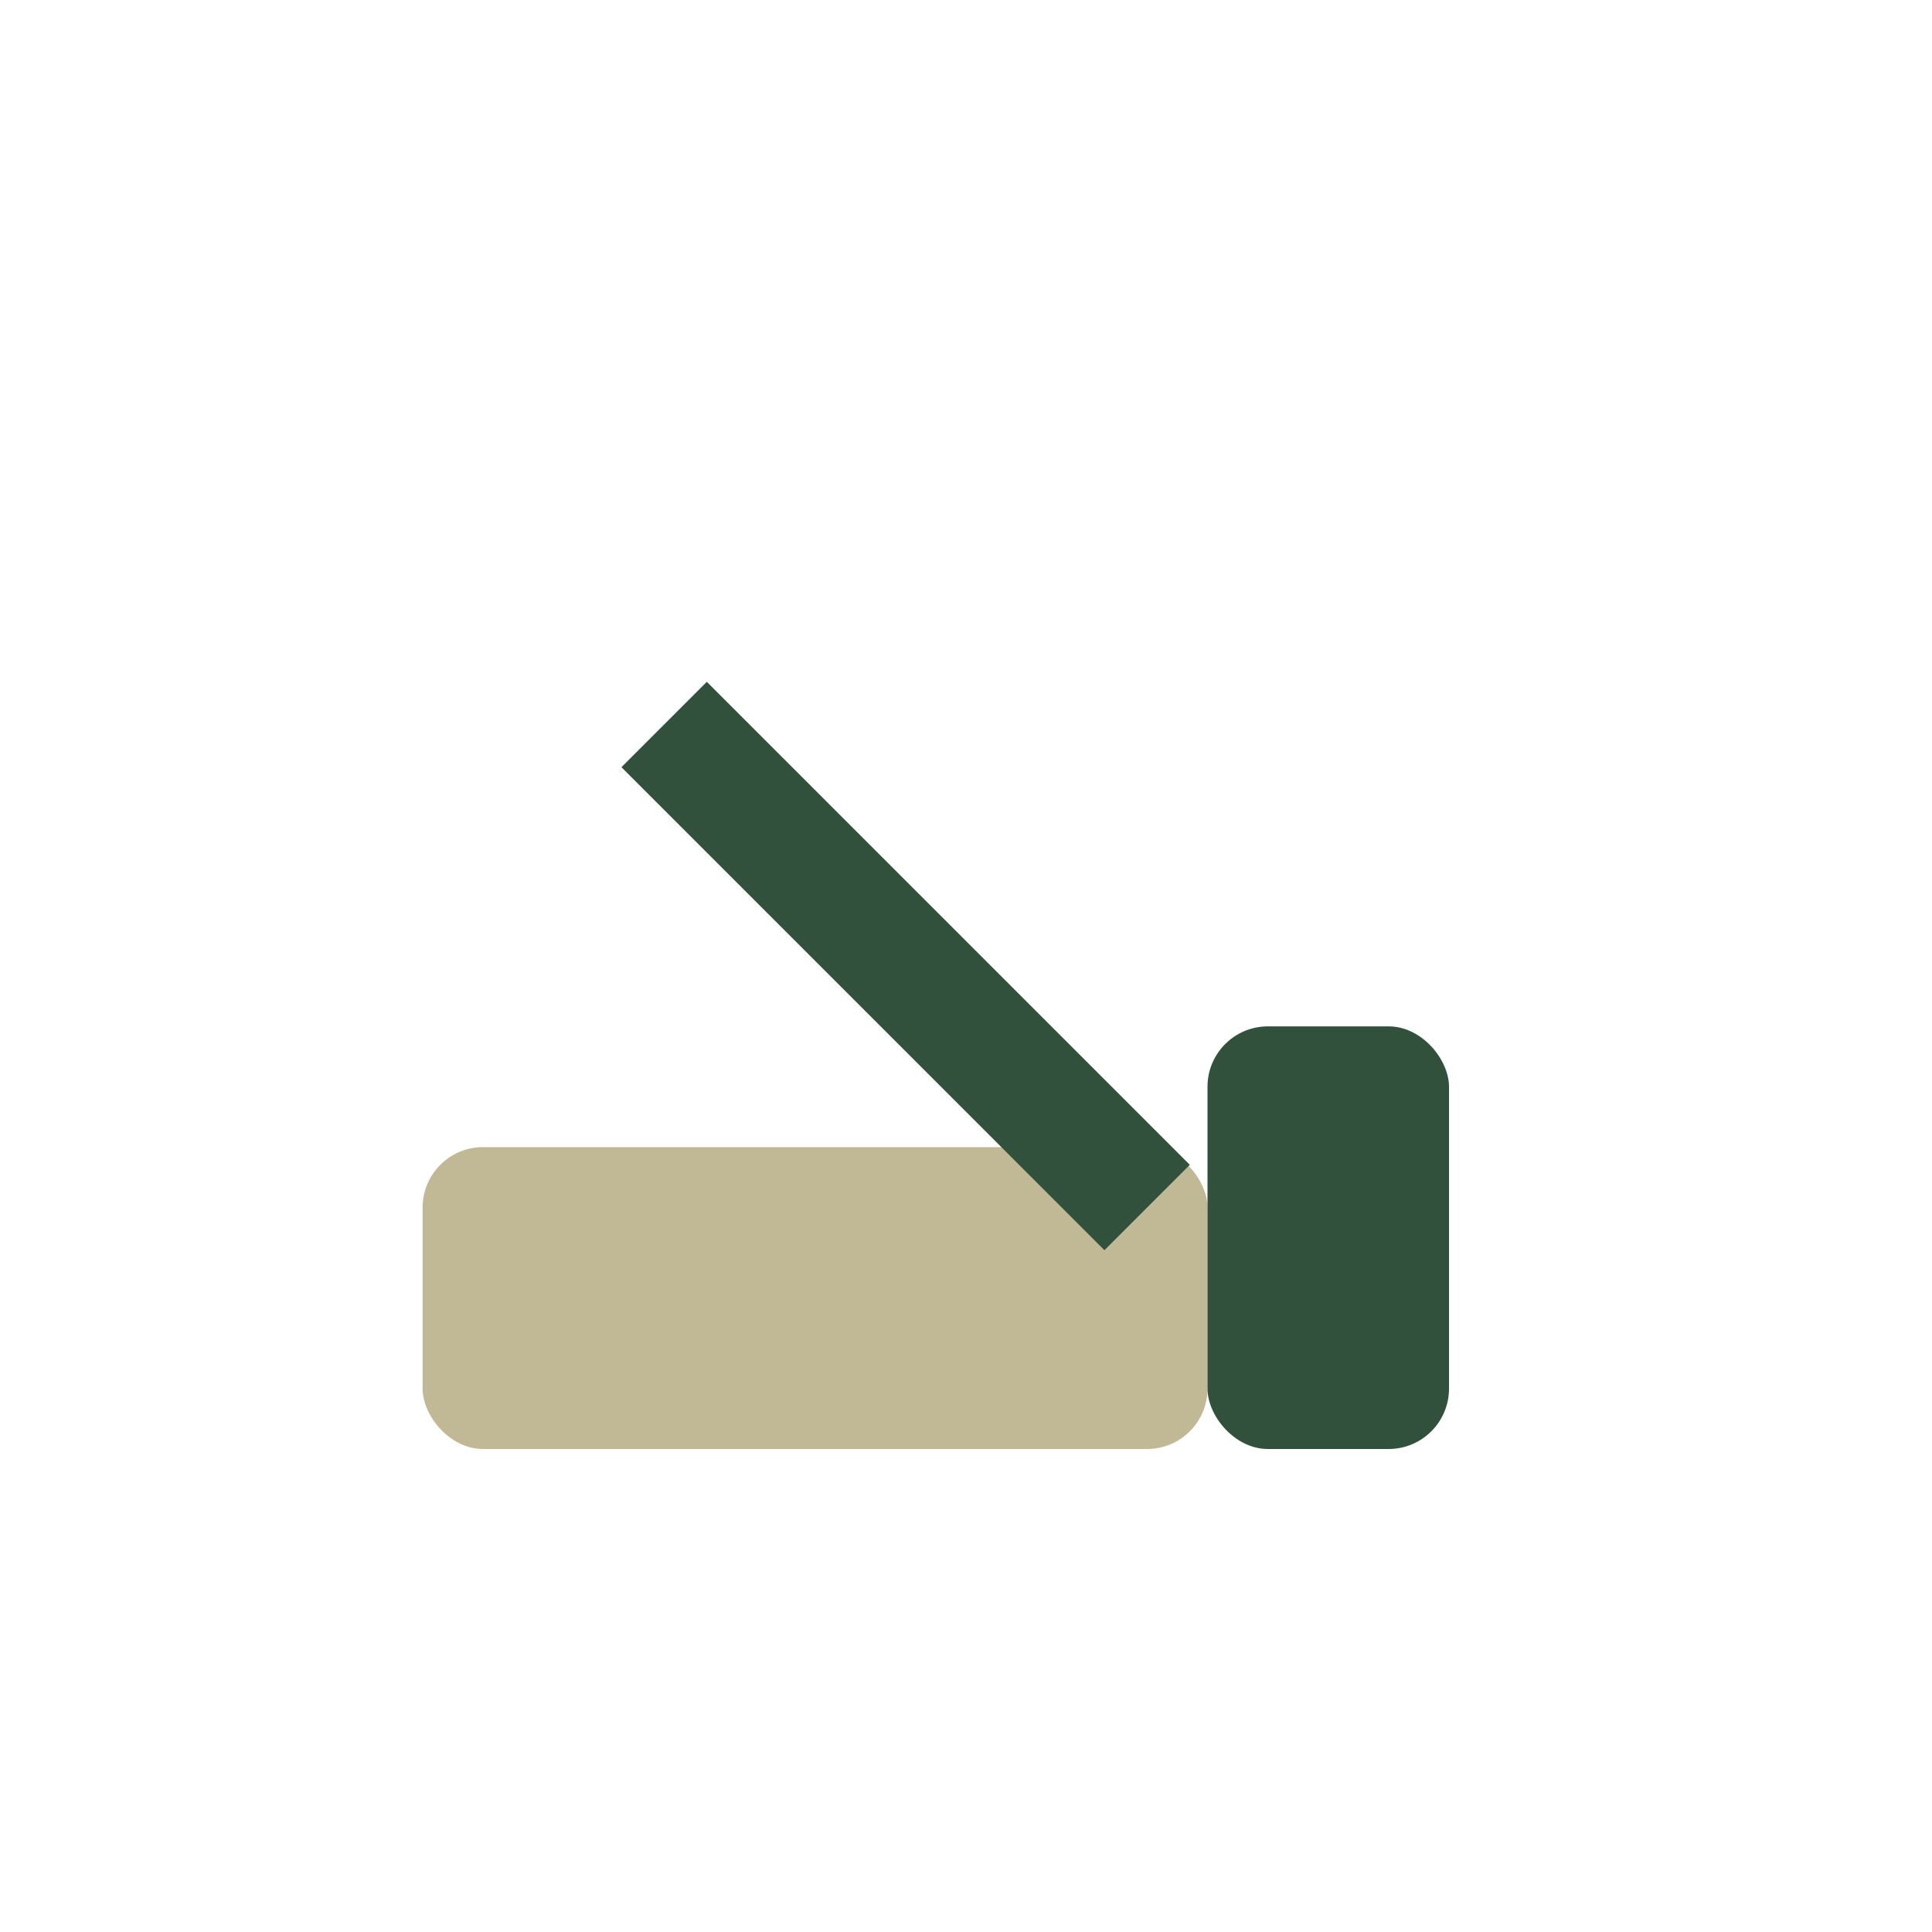
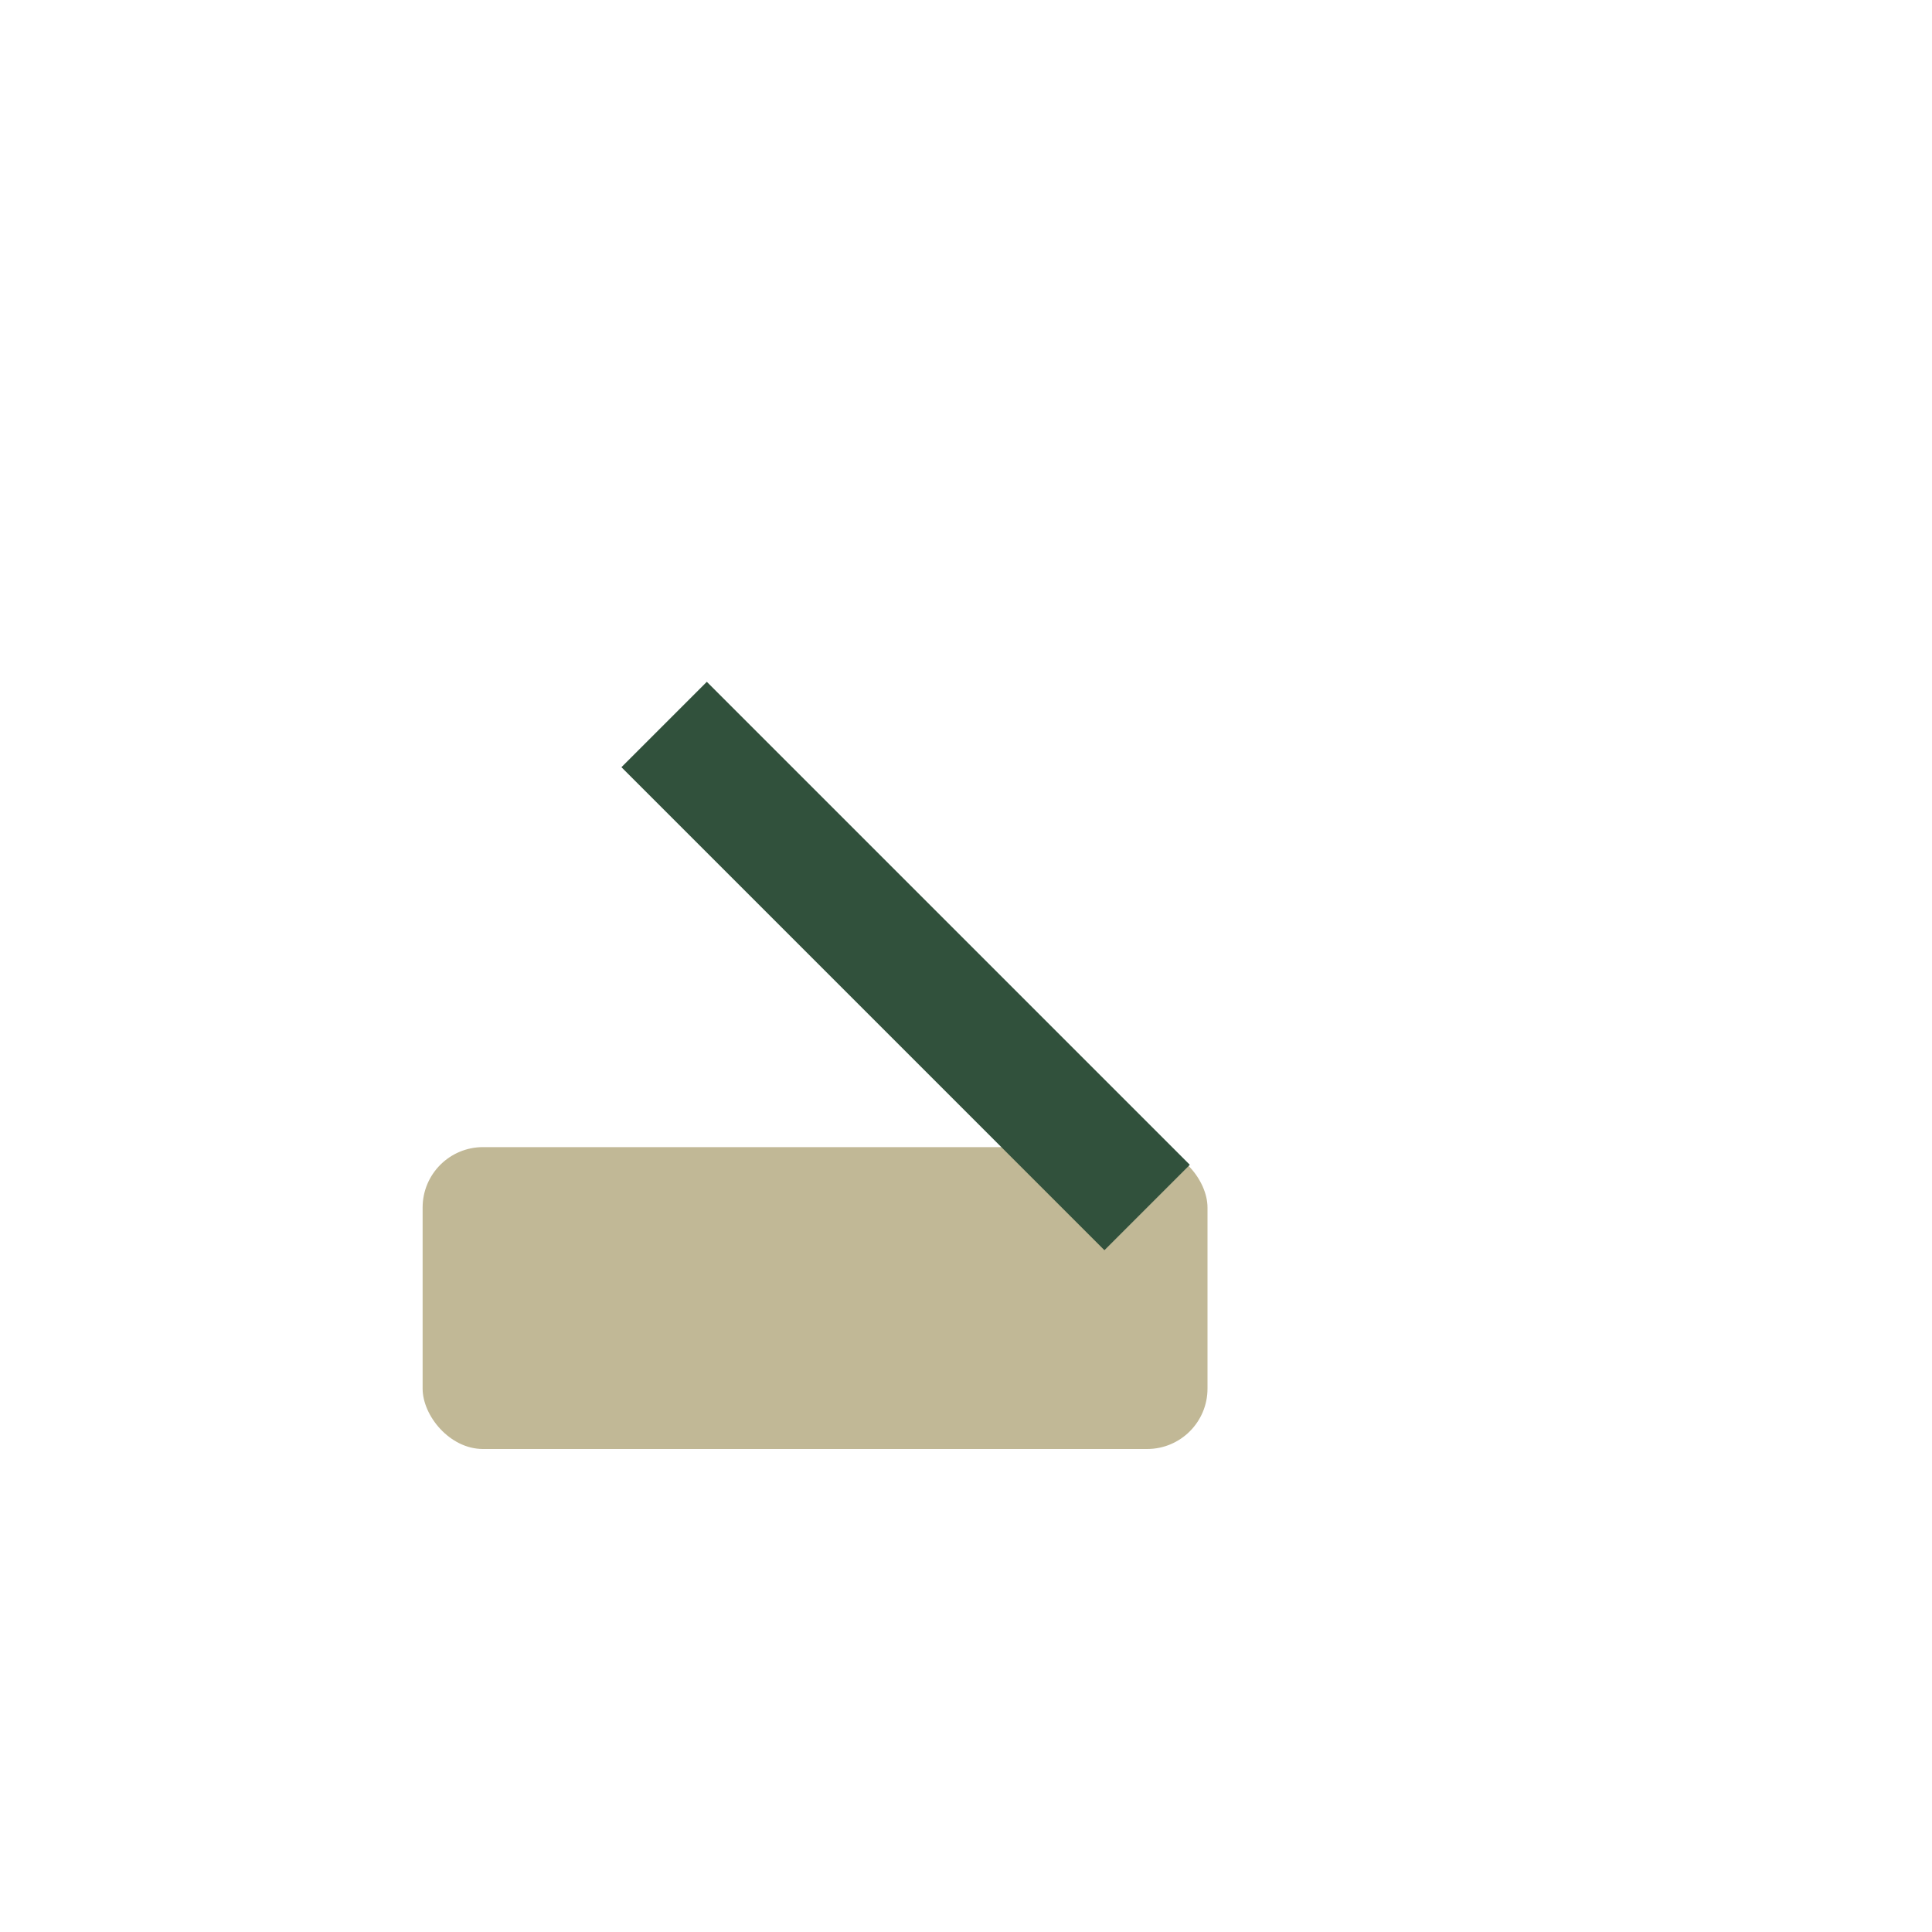
<svg xmlns="http://www.w3.org/2000/svg" width="32" height="32" viewBox="0 0 32 32">
  <rect x="7" y="19" width="13" height="5" rx="1" fill="#C1B896" />
-   <rect x="20" y="17" width="4" height="7" rx="1" fill="#31513C" />
  <path d="M11 12l8 8" stroke="#31513C" stroke-width="2" />
</svg>